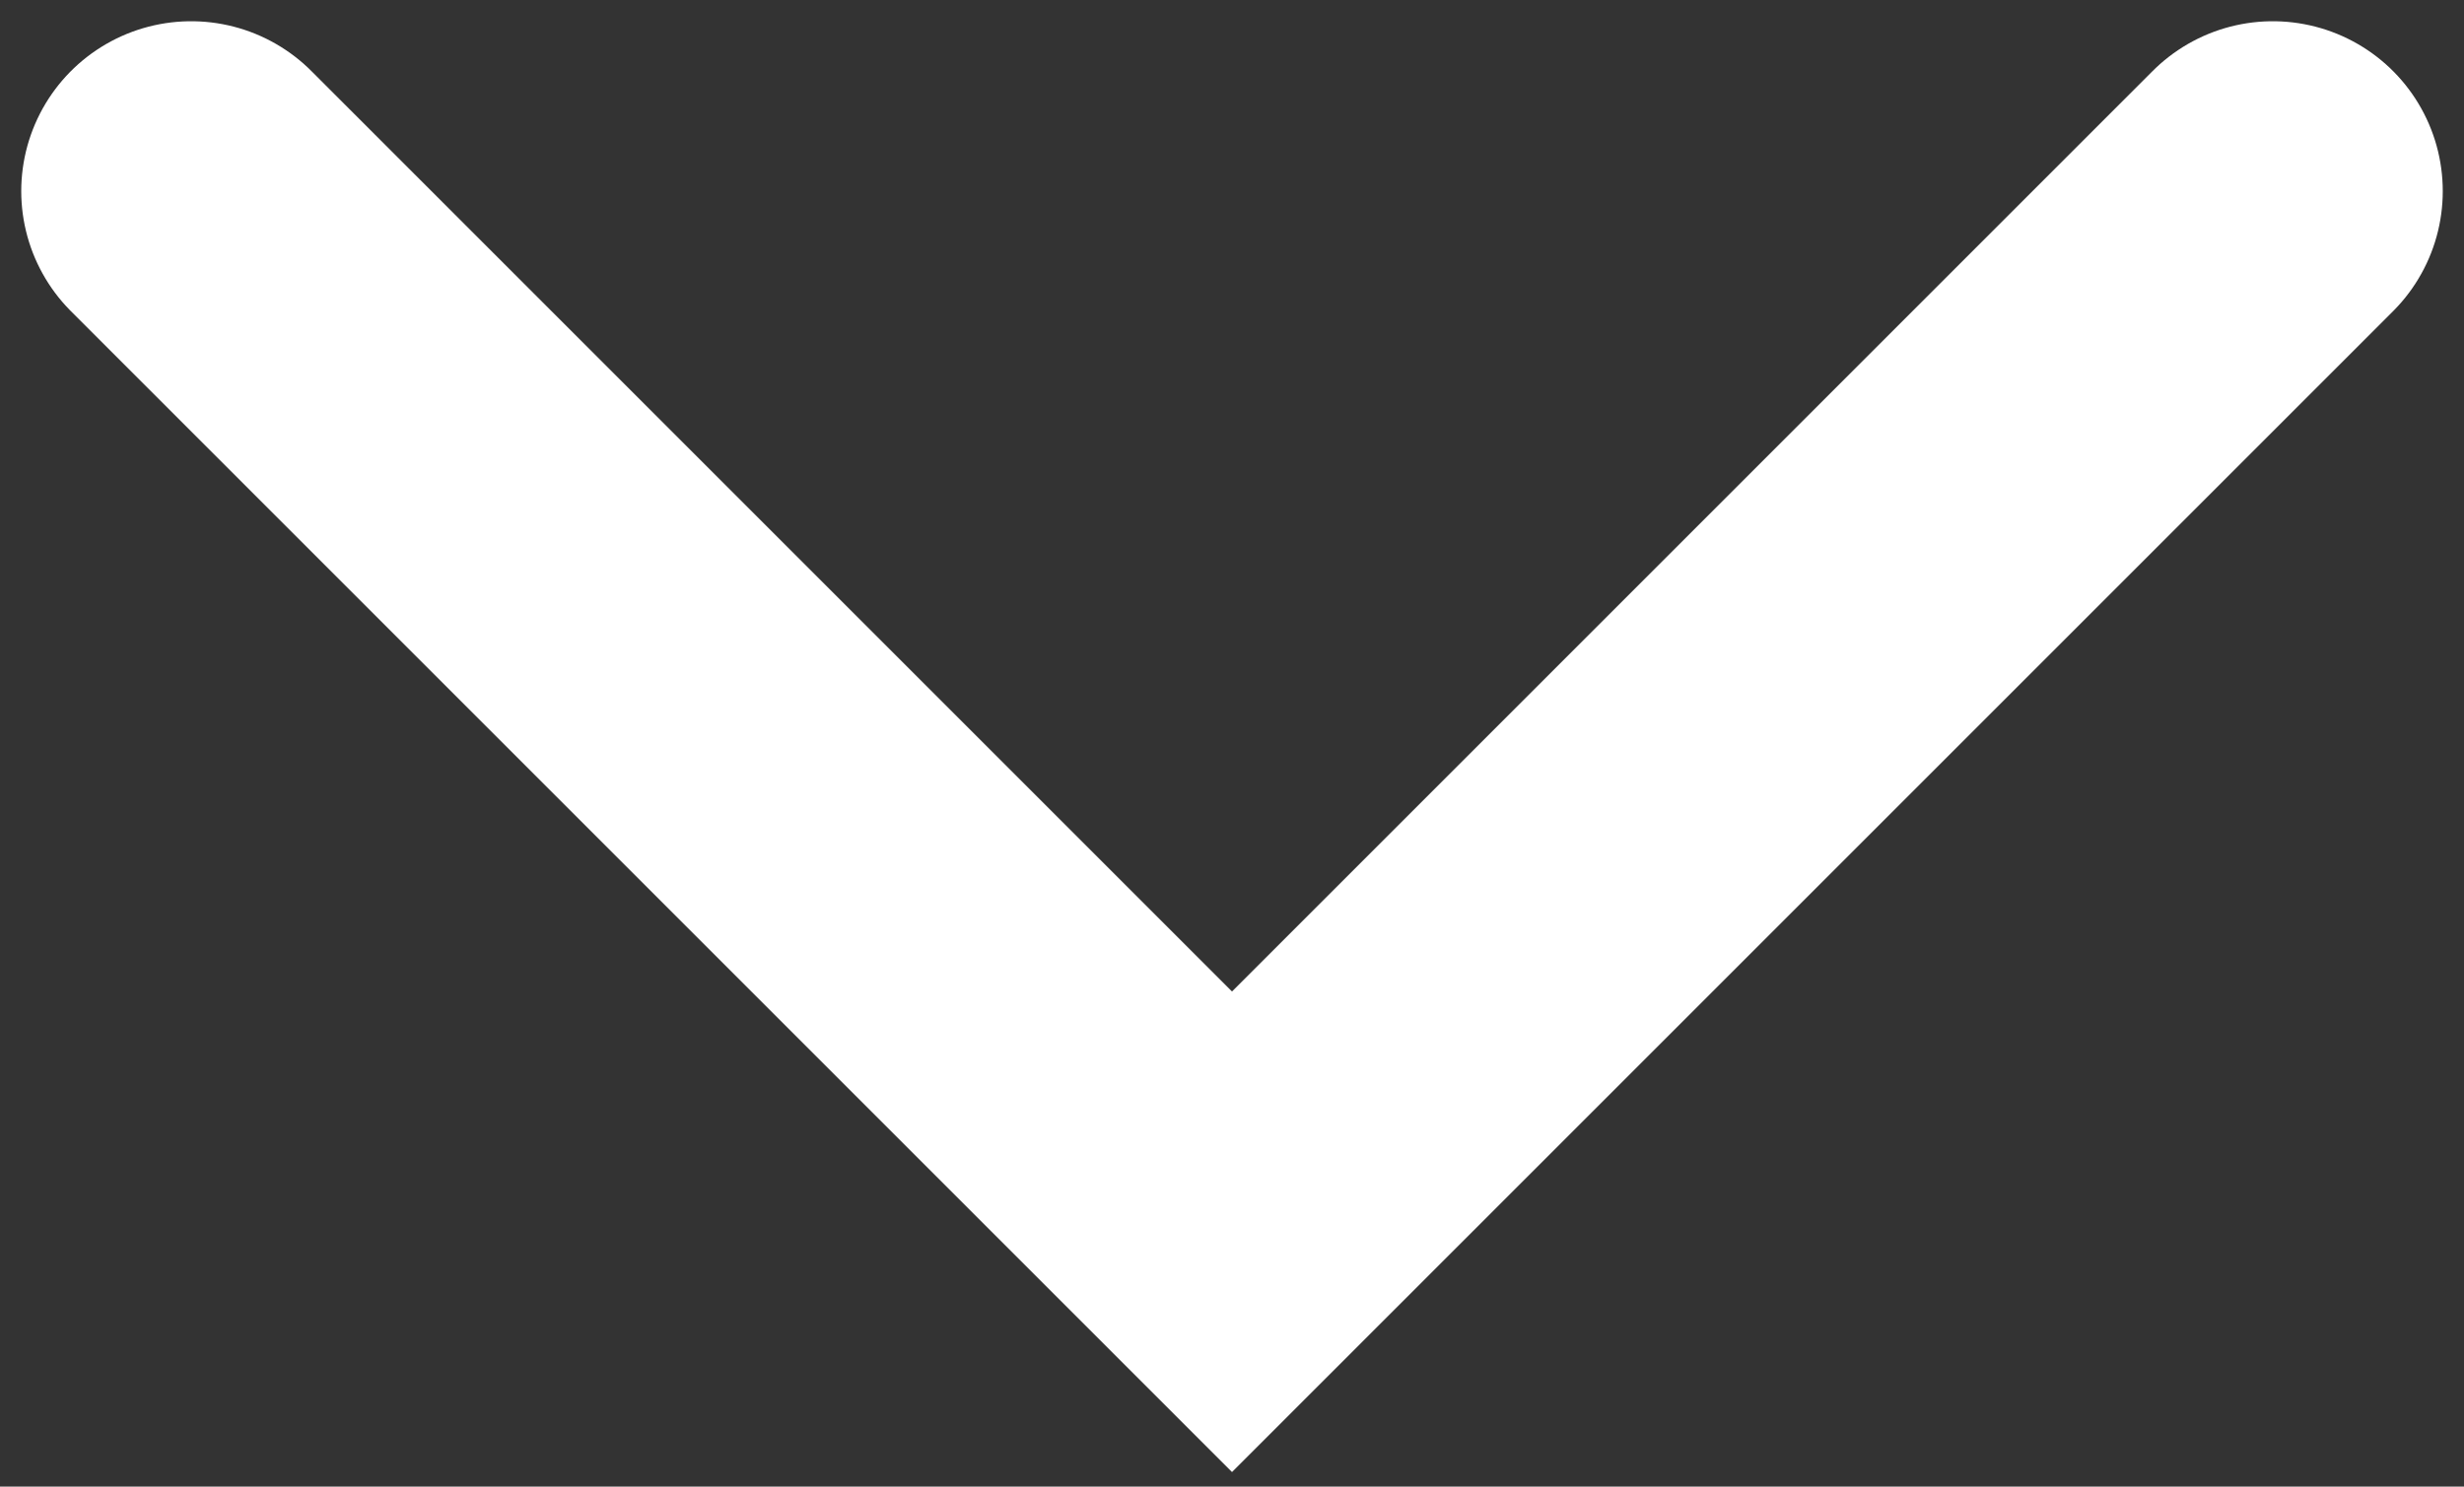
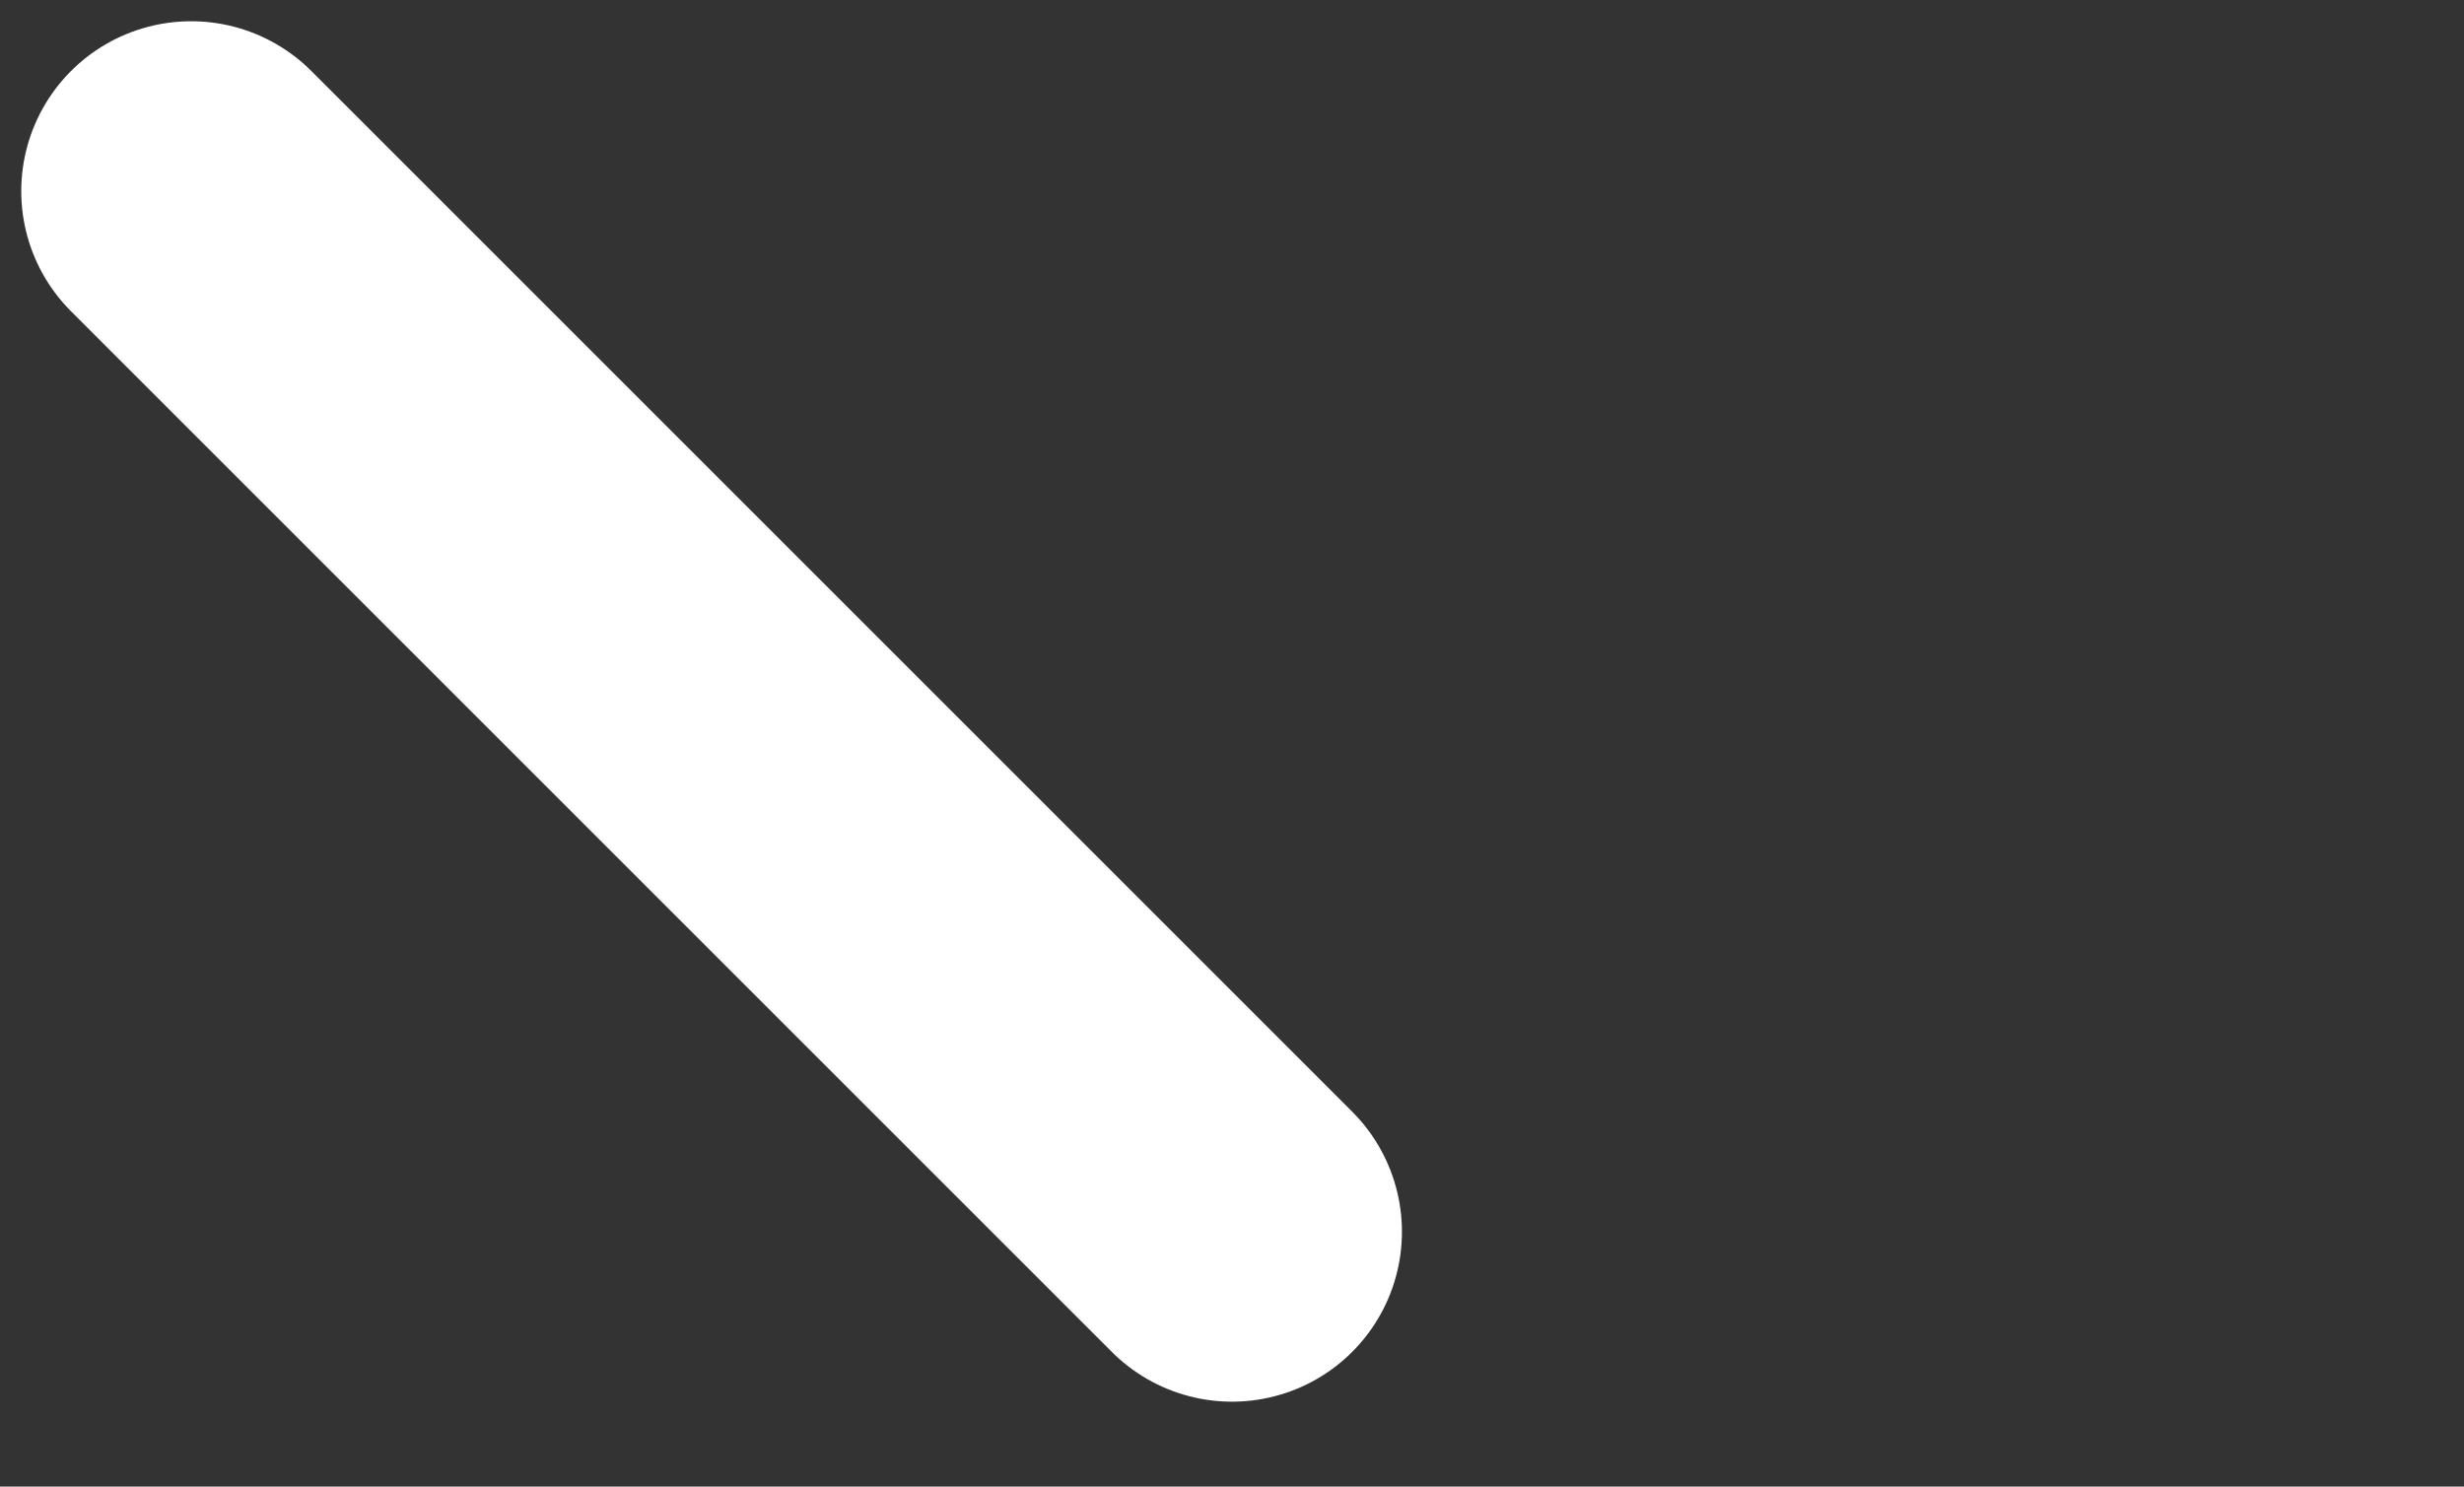
<svg xmlns="http://www.w3.org/2000/svg" width="58" height="35" viewBox="0 0 58 35" fill="none">
  <rect x="0" y="0" width="58" height="35" fill="#333333" stroke="none" />
-   <path d="M4.5 4.5L29 29L53.5 4.5" stroke="white" stroke-width="8" stroke-linecap="round" />
+   <path d="M4.5 4.5L29 29" stroke="white" stroke-width="8" stroke-linecap="round" />
</svg>